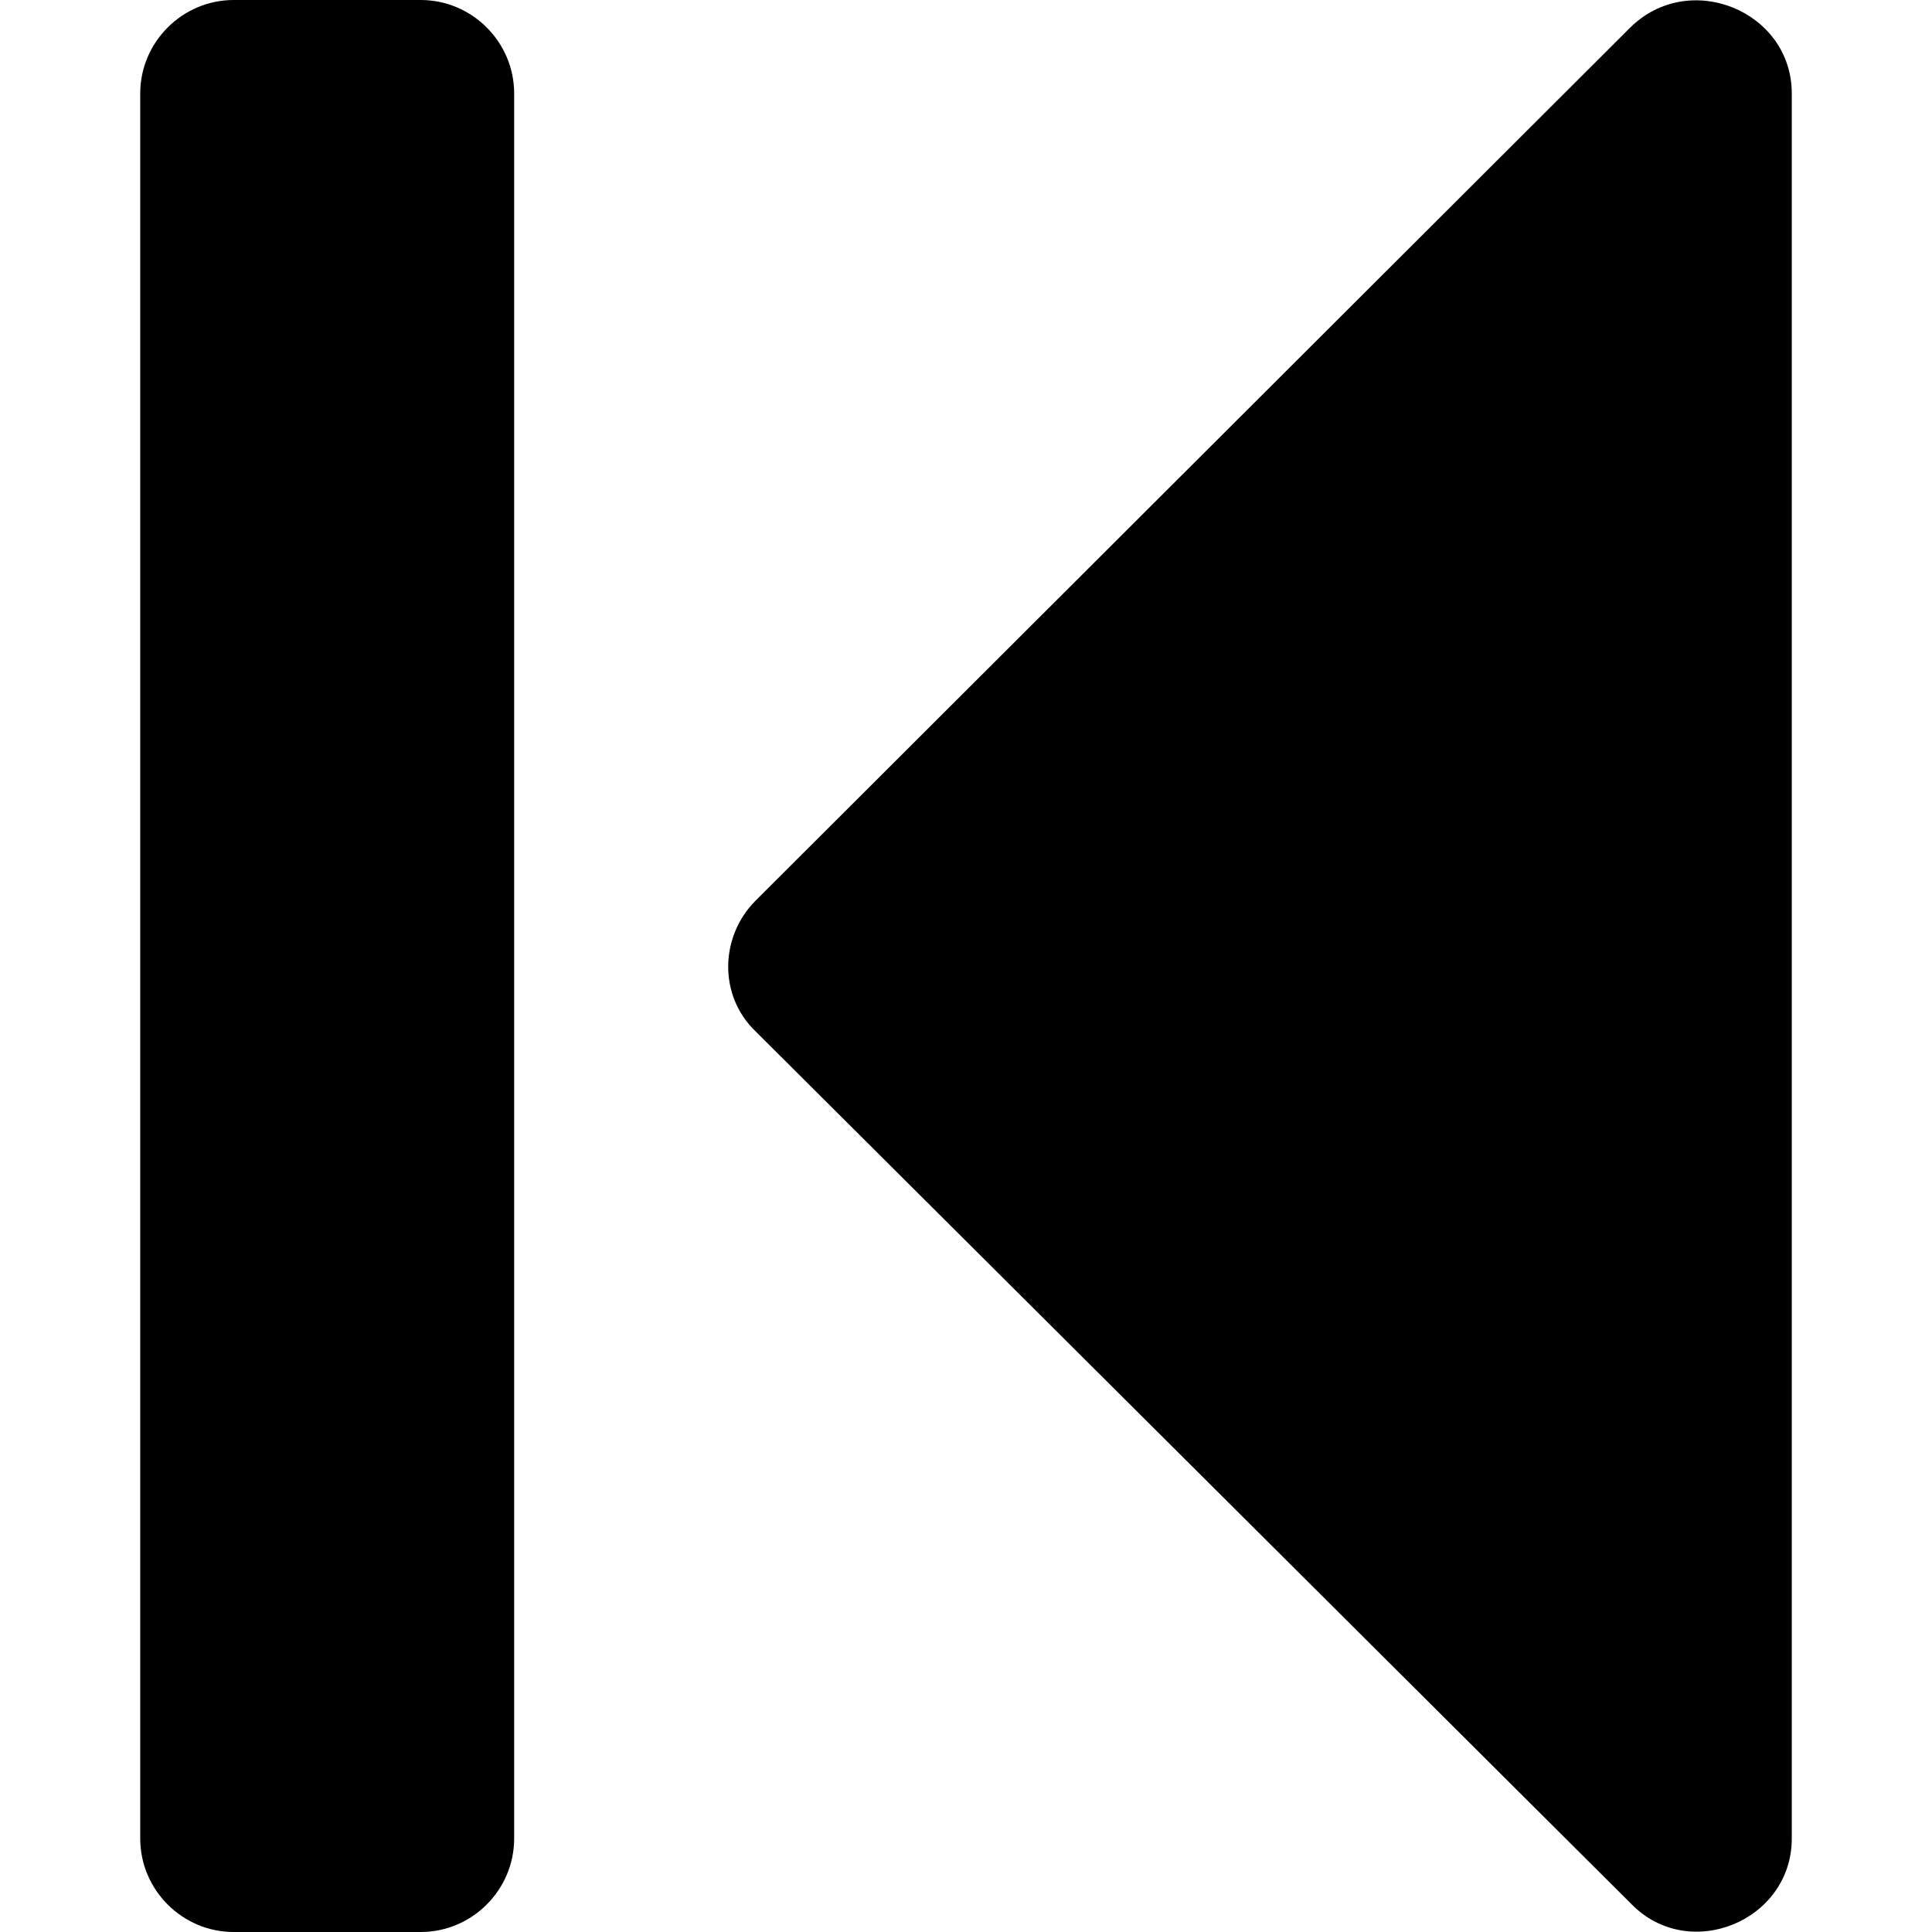
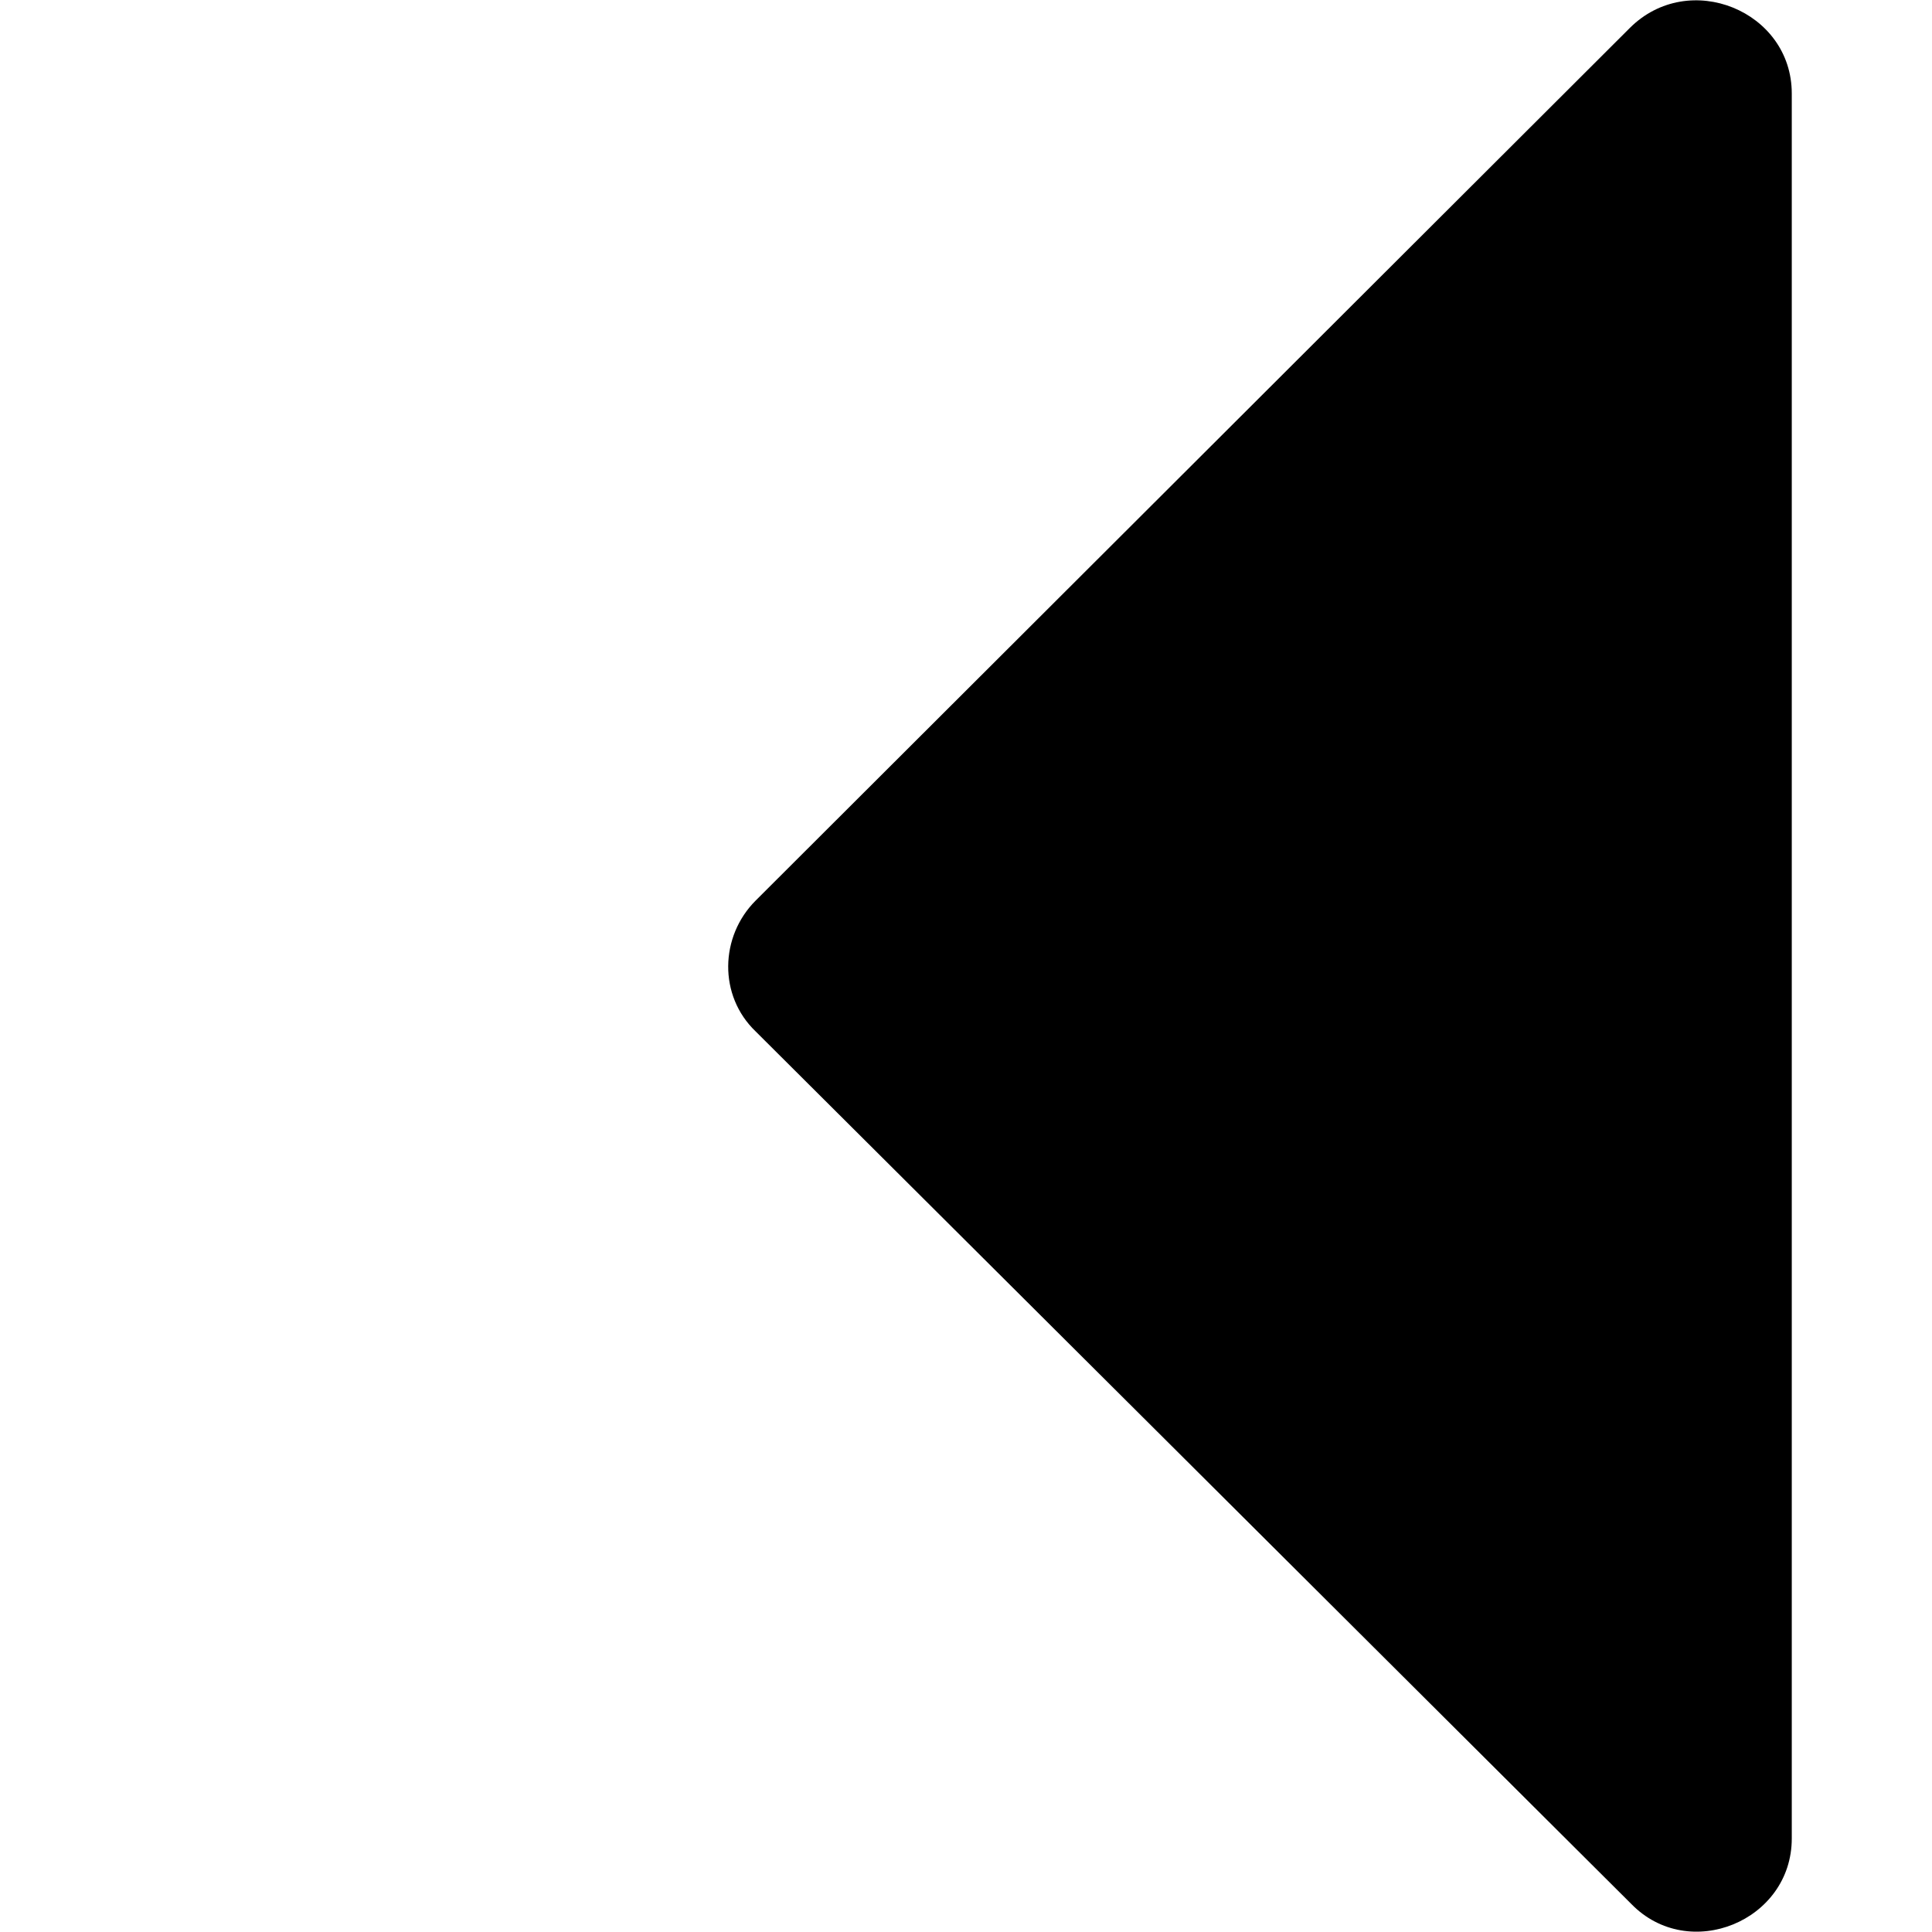
<svg xmlns="http://www.w3.org/2000/svg" fill="#000000" version="1.1" id="Capa_1" width="800px" height="800px" viewBox="0 0 124 124" xml:space="preserve">
  <g>
-     <path d="M27,0H15c-3.3,0-6,2.7-6,6v112c0,3.3,2.7,6,6,6h12c3.3,0,6-2.7,6-6V6C33,2.7,30.3,0,27,0z" />
    <path d="M115,118V6c0-5.3-6.6-8-10.4-4.2l-56.1,56c-2.3,2.3-2.4,6.101,0,8.4l56.2,56C108.4,126,115,123.3,115,118z" />
  </g>
</svg>